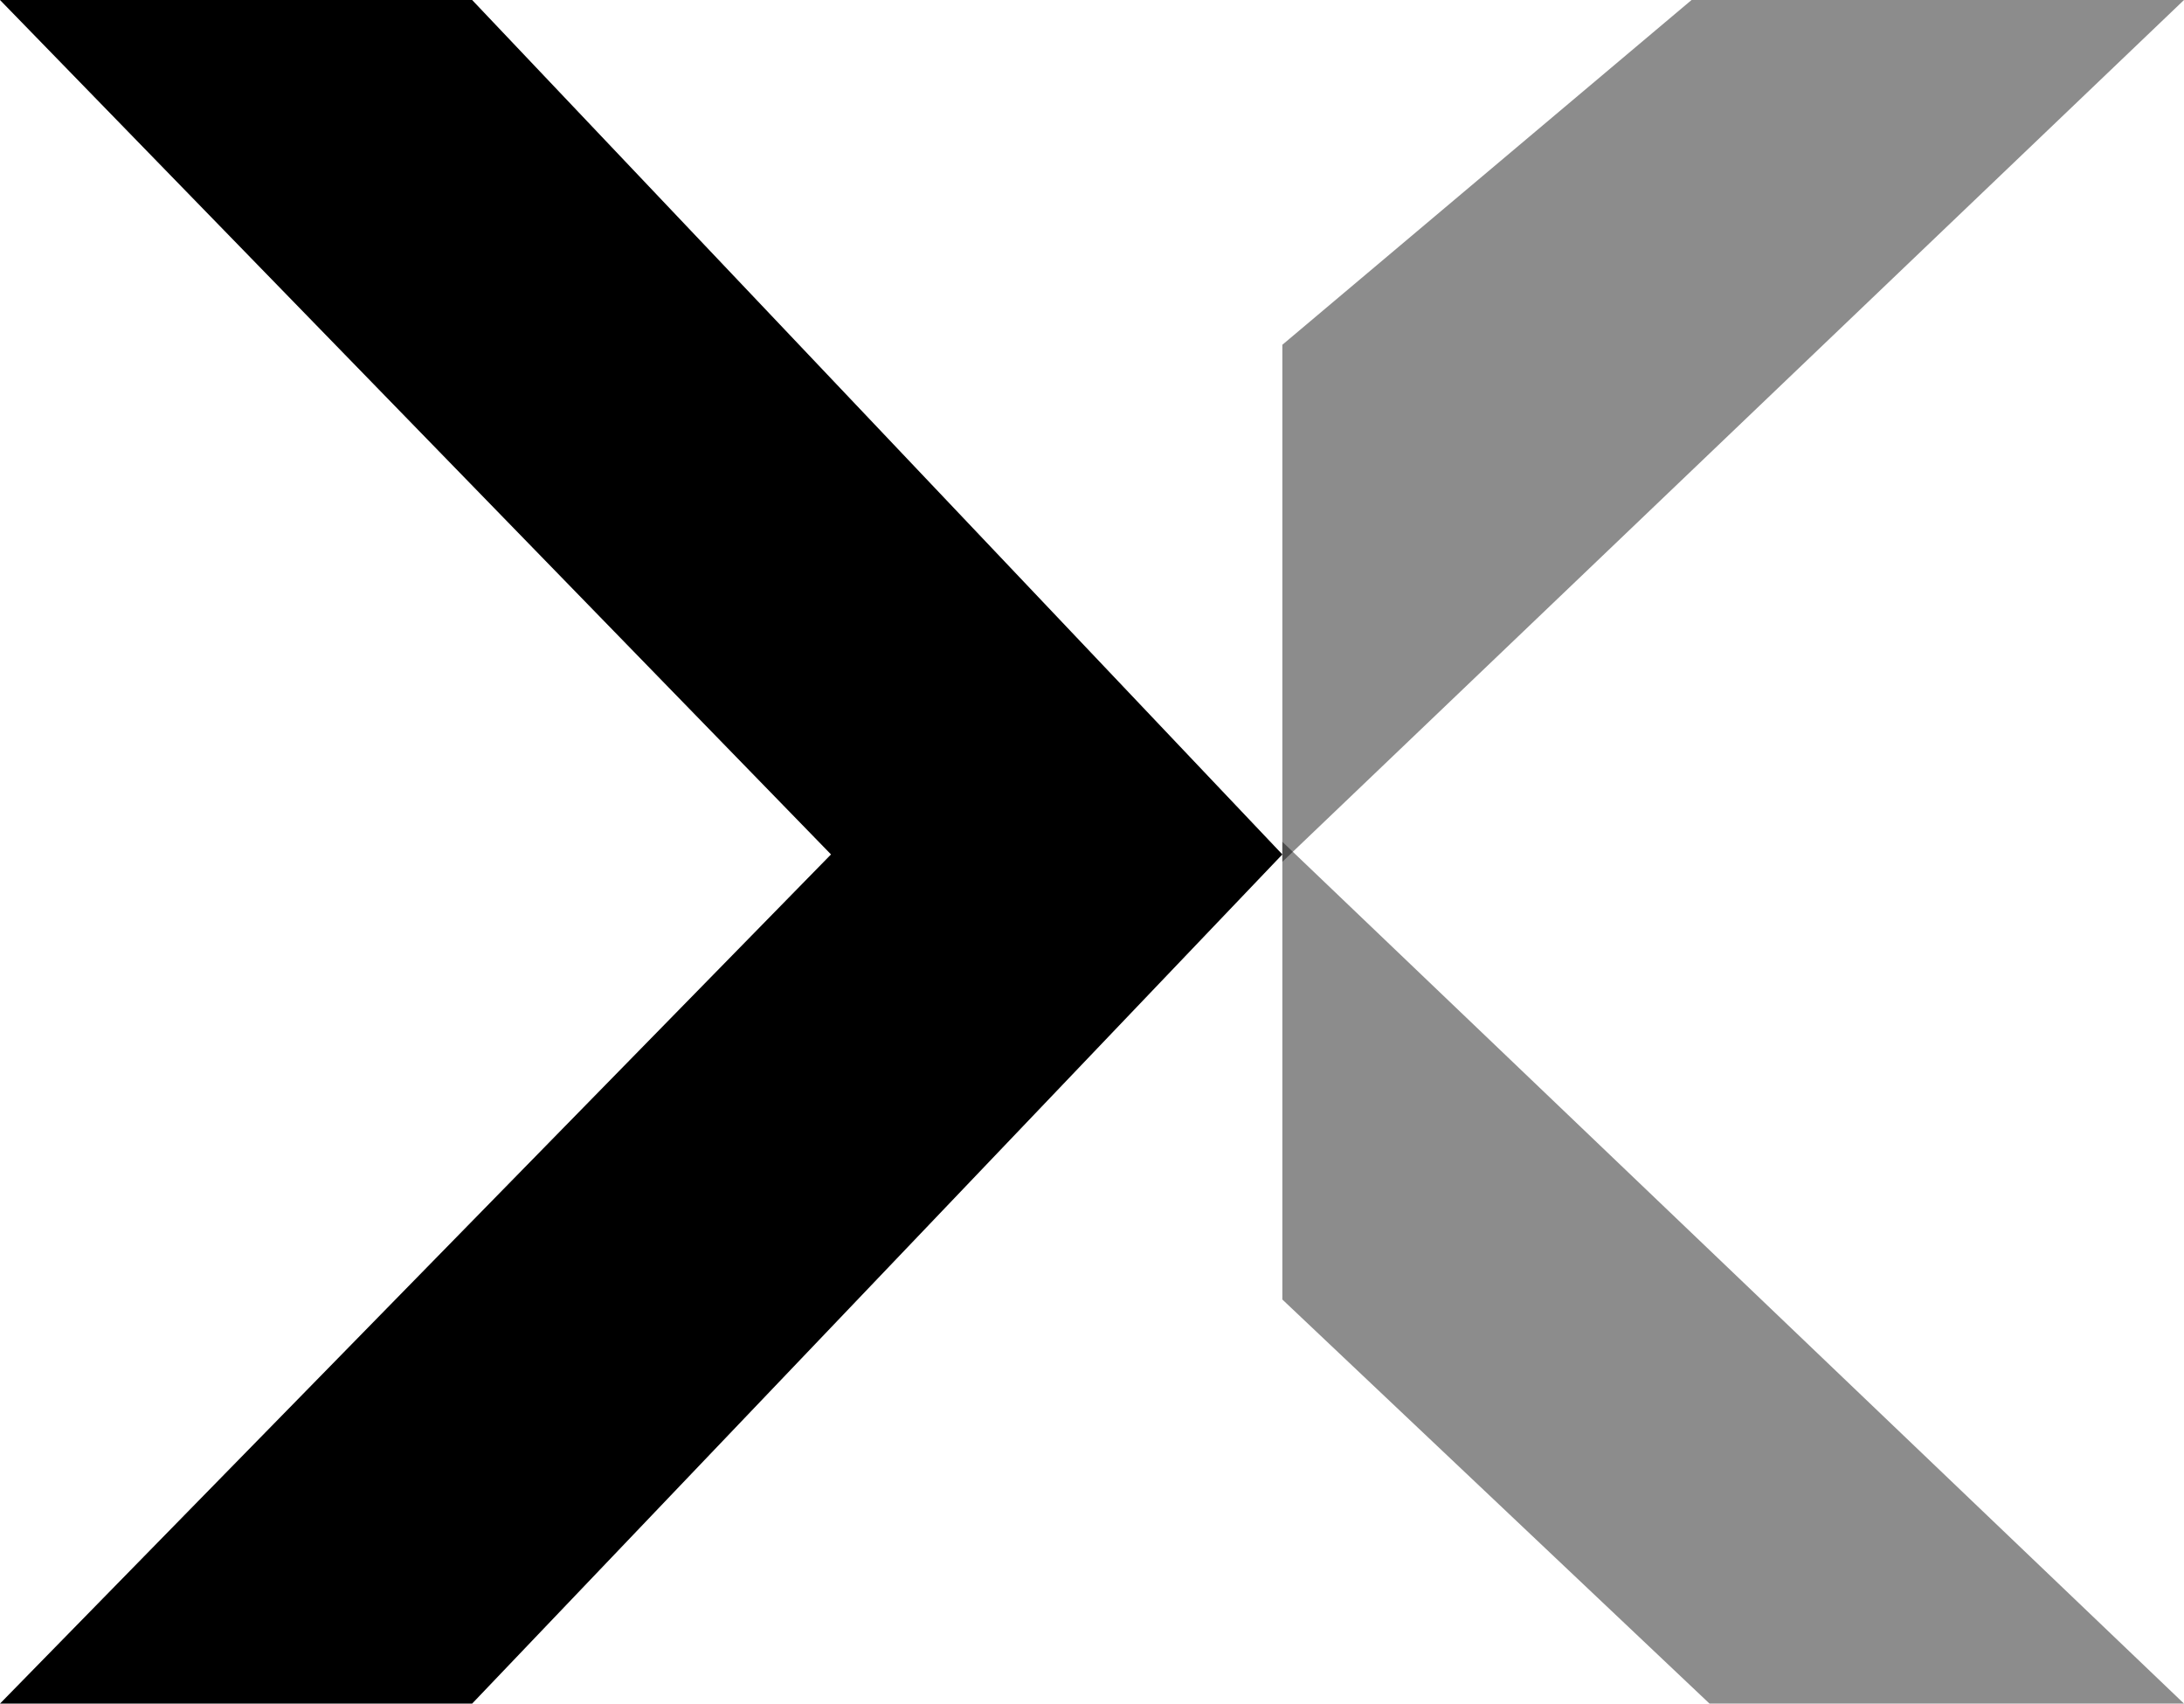
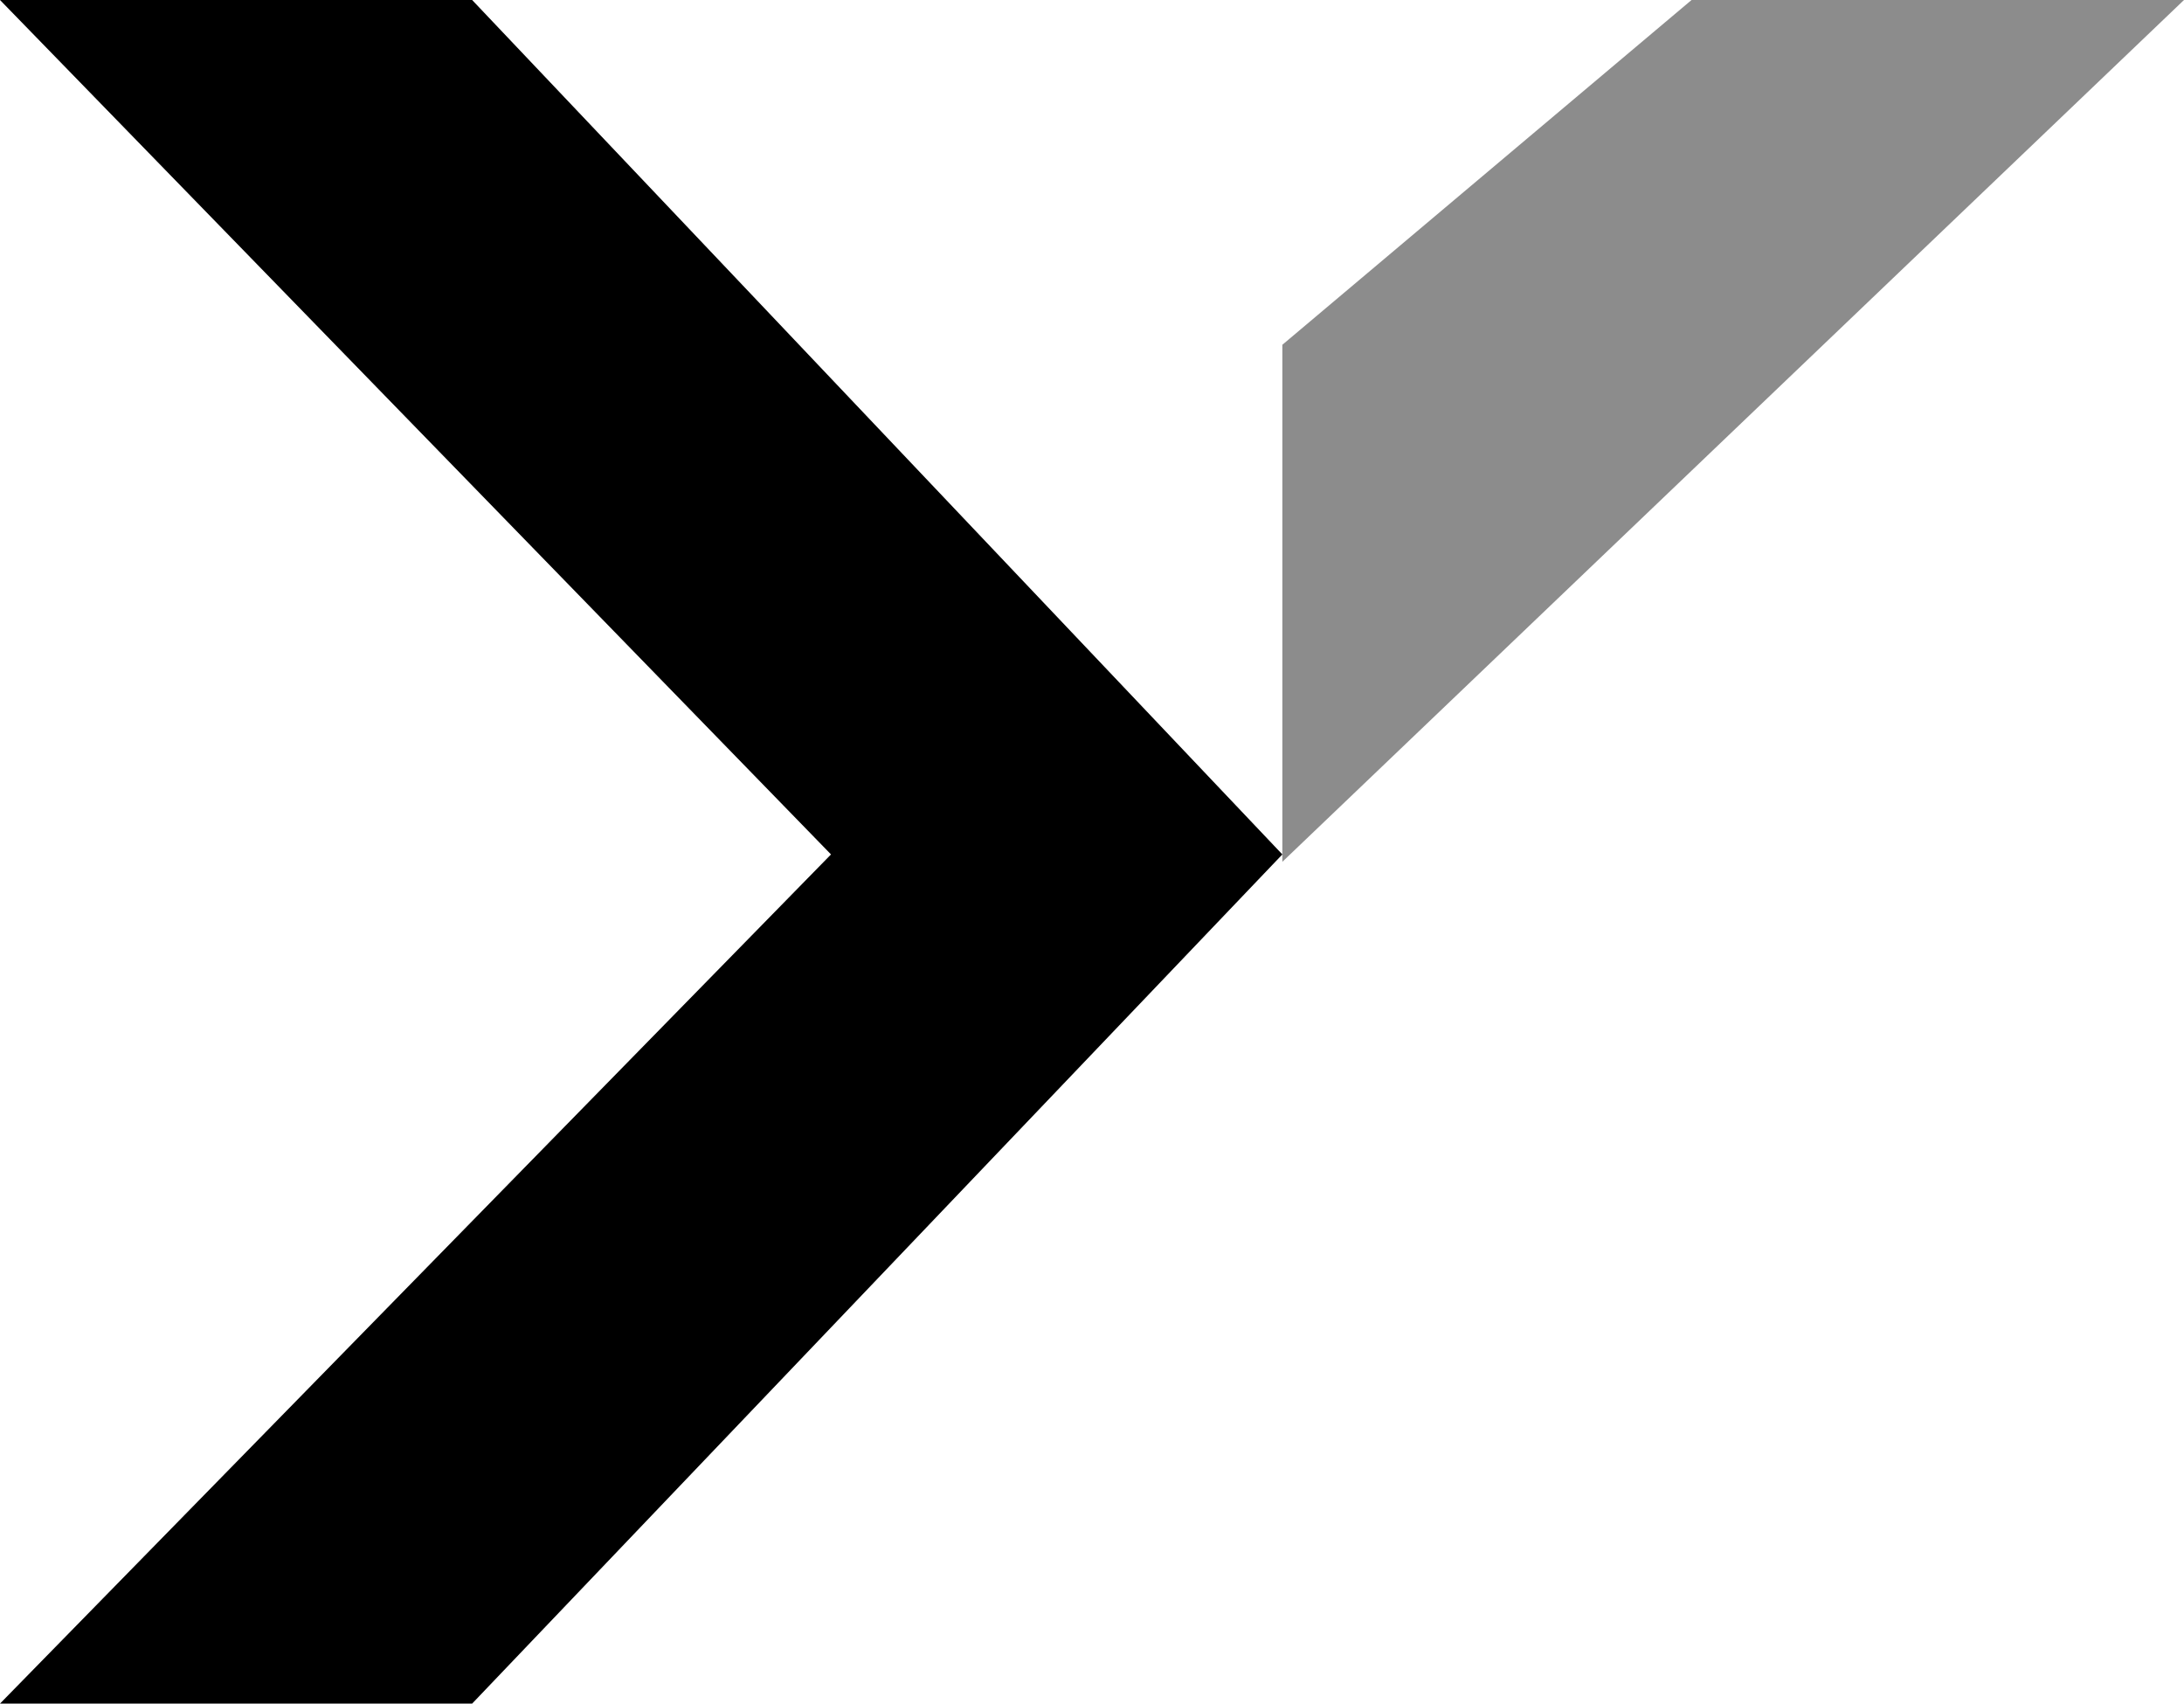
<svg xmlns="http://www.w3.org/2000/svg" width="109" height="85" viewBox="0 0 109 85" fill="none">
  <path d="M23.564 4.09434e-06L64 42.631L23.564 85L0 85L41.474 42.631L-1.98459e-07 2.03434e-06L23.564 4.09434e-06Z" fill="black" />
  <path opacity="0.45" d="M84.423 0L64 17.203V43L109 6.4463e-05L84.423 0Z" fill="black" />
-   <path opacity="0.45" d="M109 85L64 42L64 64.838L85.319 85L109 85Z" fill="black" />
</svg>